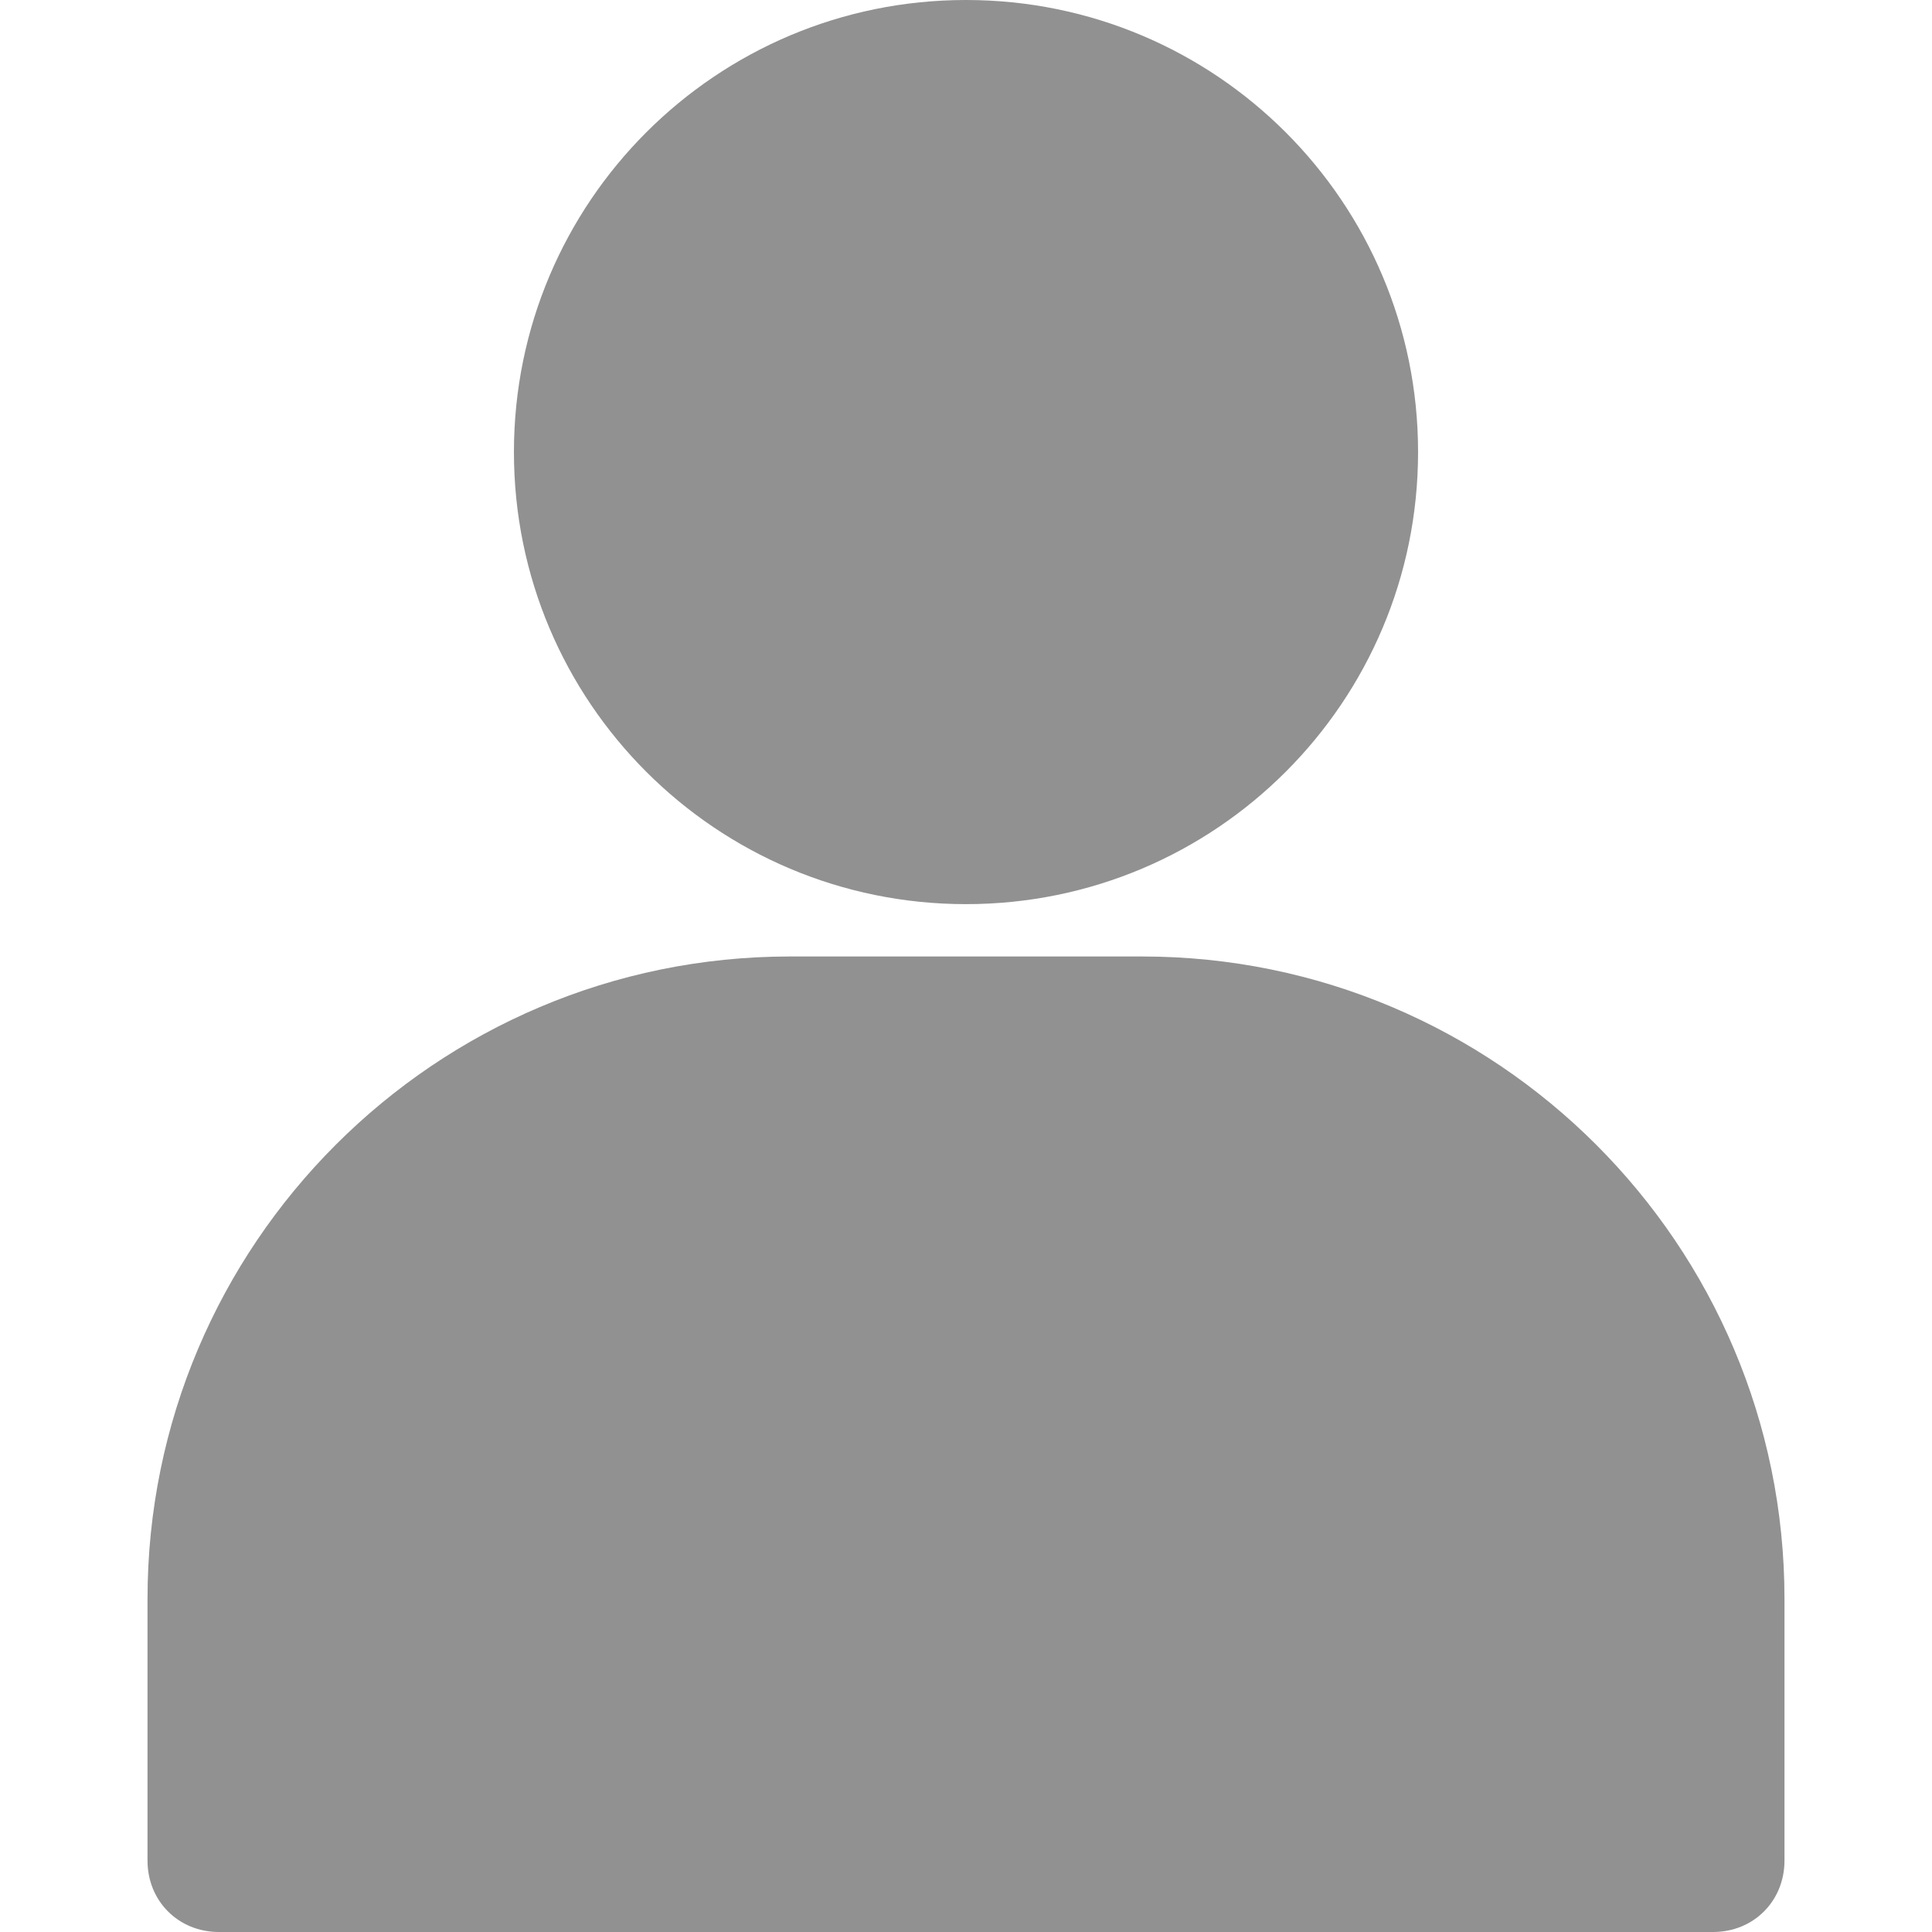
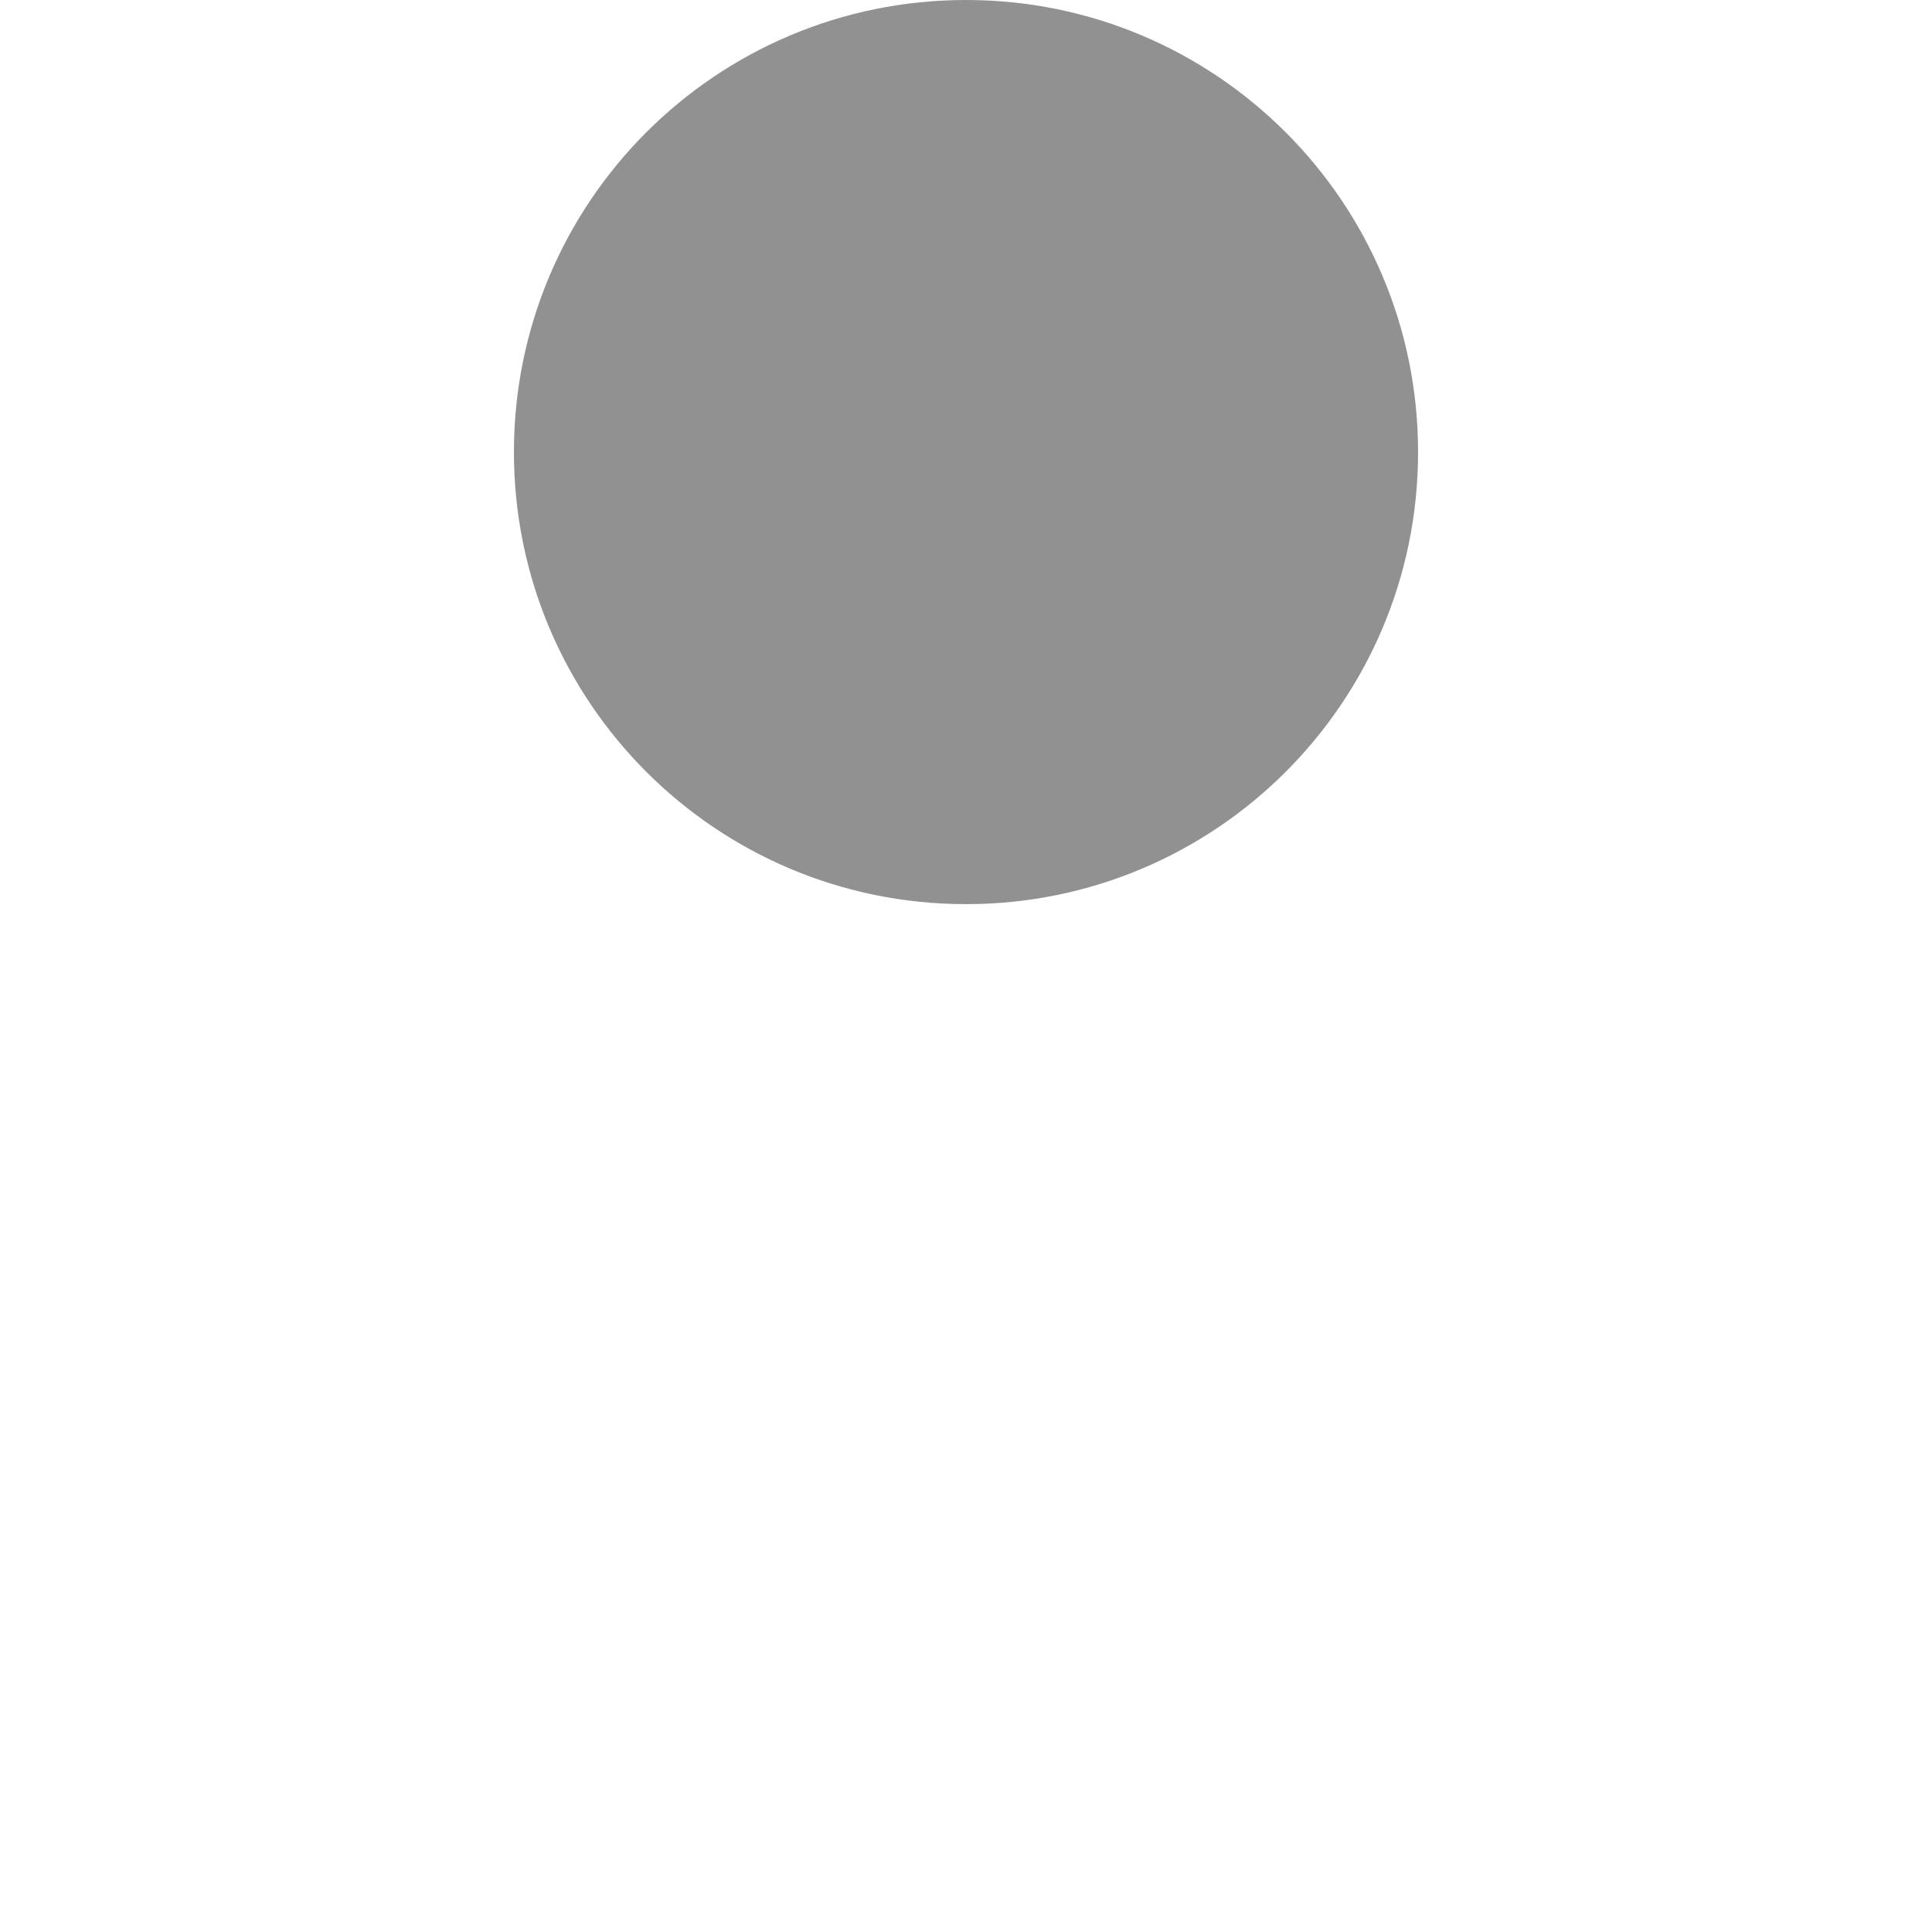
<svg xmlns="http://www.w3.org/2000/svg" width="512" height="512" x="0" y="0" viewBox="0 0 415.744 415.744" style="enable-background:new 0 0 512 512" xml:space="preserve">
  <g>
    <g>
      <g>
        <path d="M207.872,0c-53.76,0-97.28,43.52-97.28,97.28s43.52,97.28,97.28,97.28s97.28-43.52,97.28-97.28S261.632,0,207.872,0z" fill="#919191" data-original="#000000" style="" />
      </g>
    </g>
    <g>
      <g>
-         <path d="M245.76,205.824h-75.776c-76.288,0-138.24,61.952-138.24,138.24v56.32c0,8.704,6.656,15.36,15.36,15.36H368.64 c8.704,0,15.36-6.656,15.36-15.36v-56.32C384,267.776,322.048,205.824,245.76,205.824z" fill="#919191" data-original="#000000" style="" />
-       </g>
+         </g>
    </g>
    <g> </g>
    <g> </g>
    <g> </g>
    <g> </g>
    <g> </g>
    <g> </g>
    <g> </g>
    <g> </g>
    <g> </g>
    <g> </g>
    <g> </g>
    <g> </g>
    <g> </g>
    <g> </g>
    <g> </g>
  </g>
</svg>